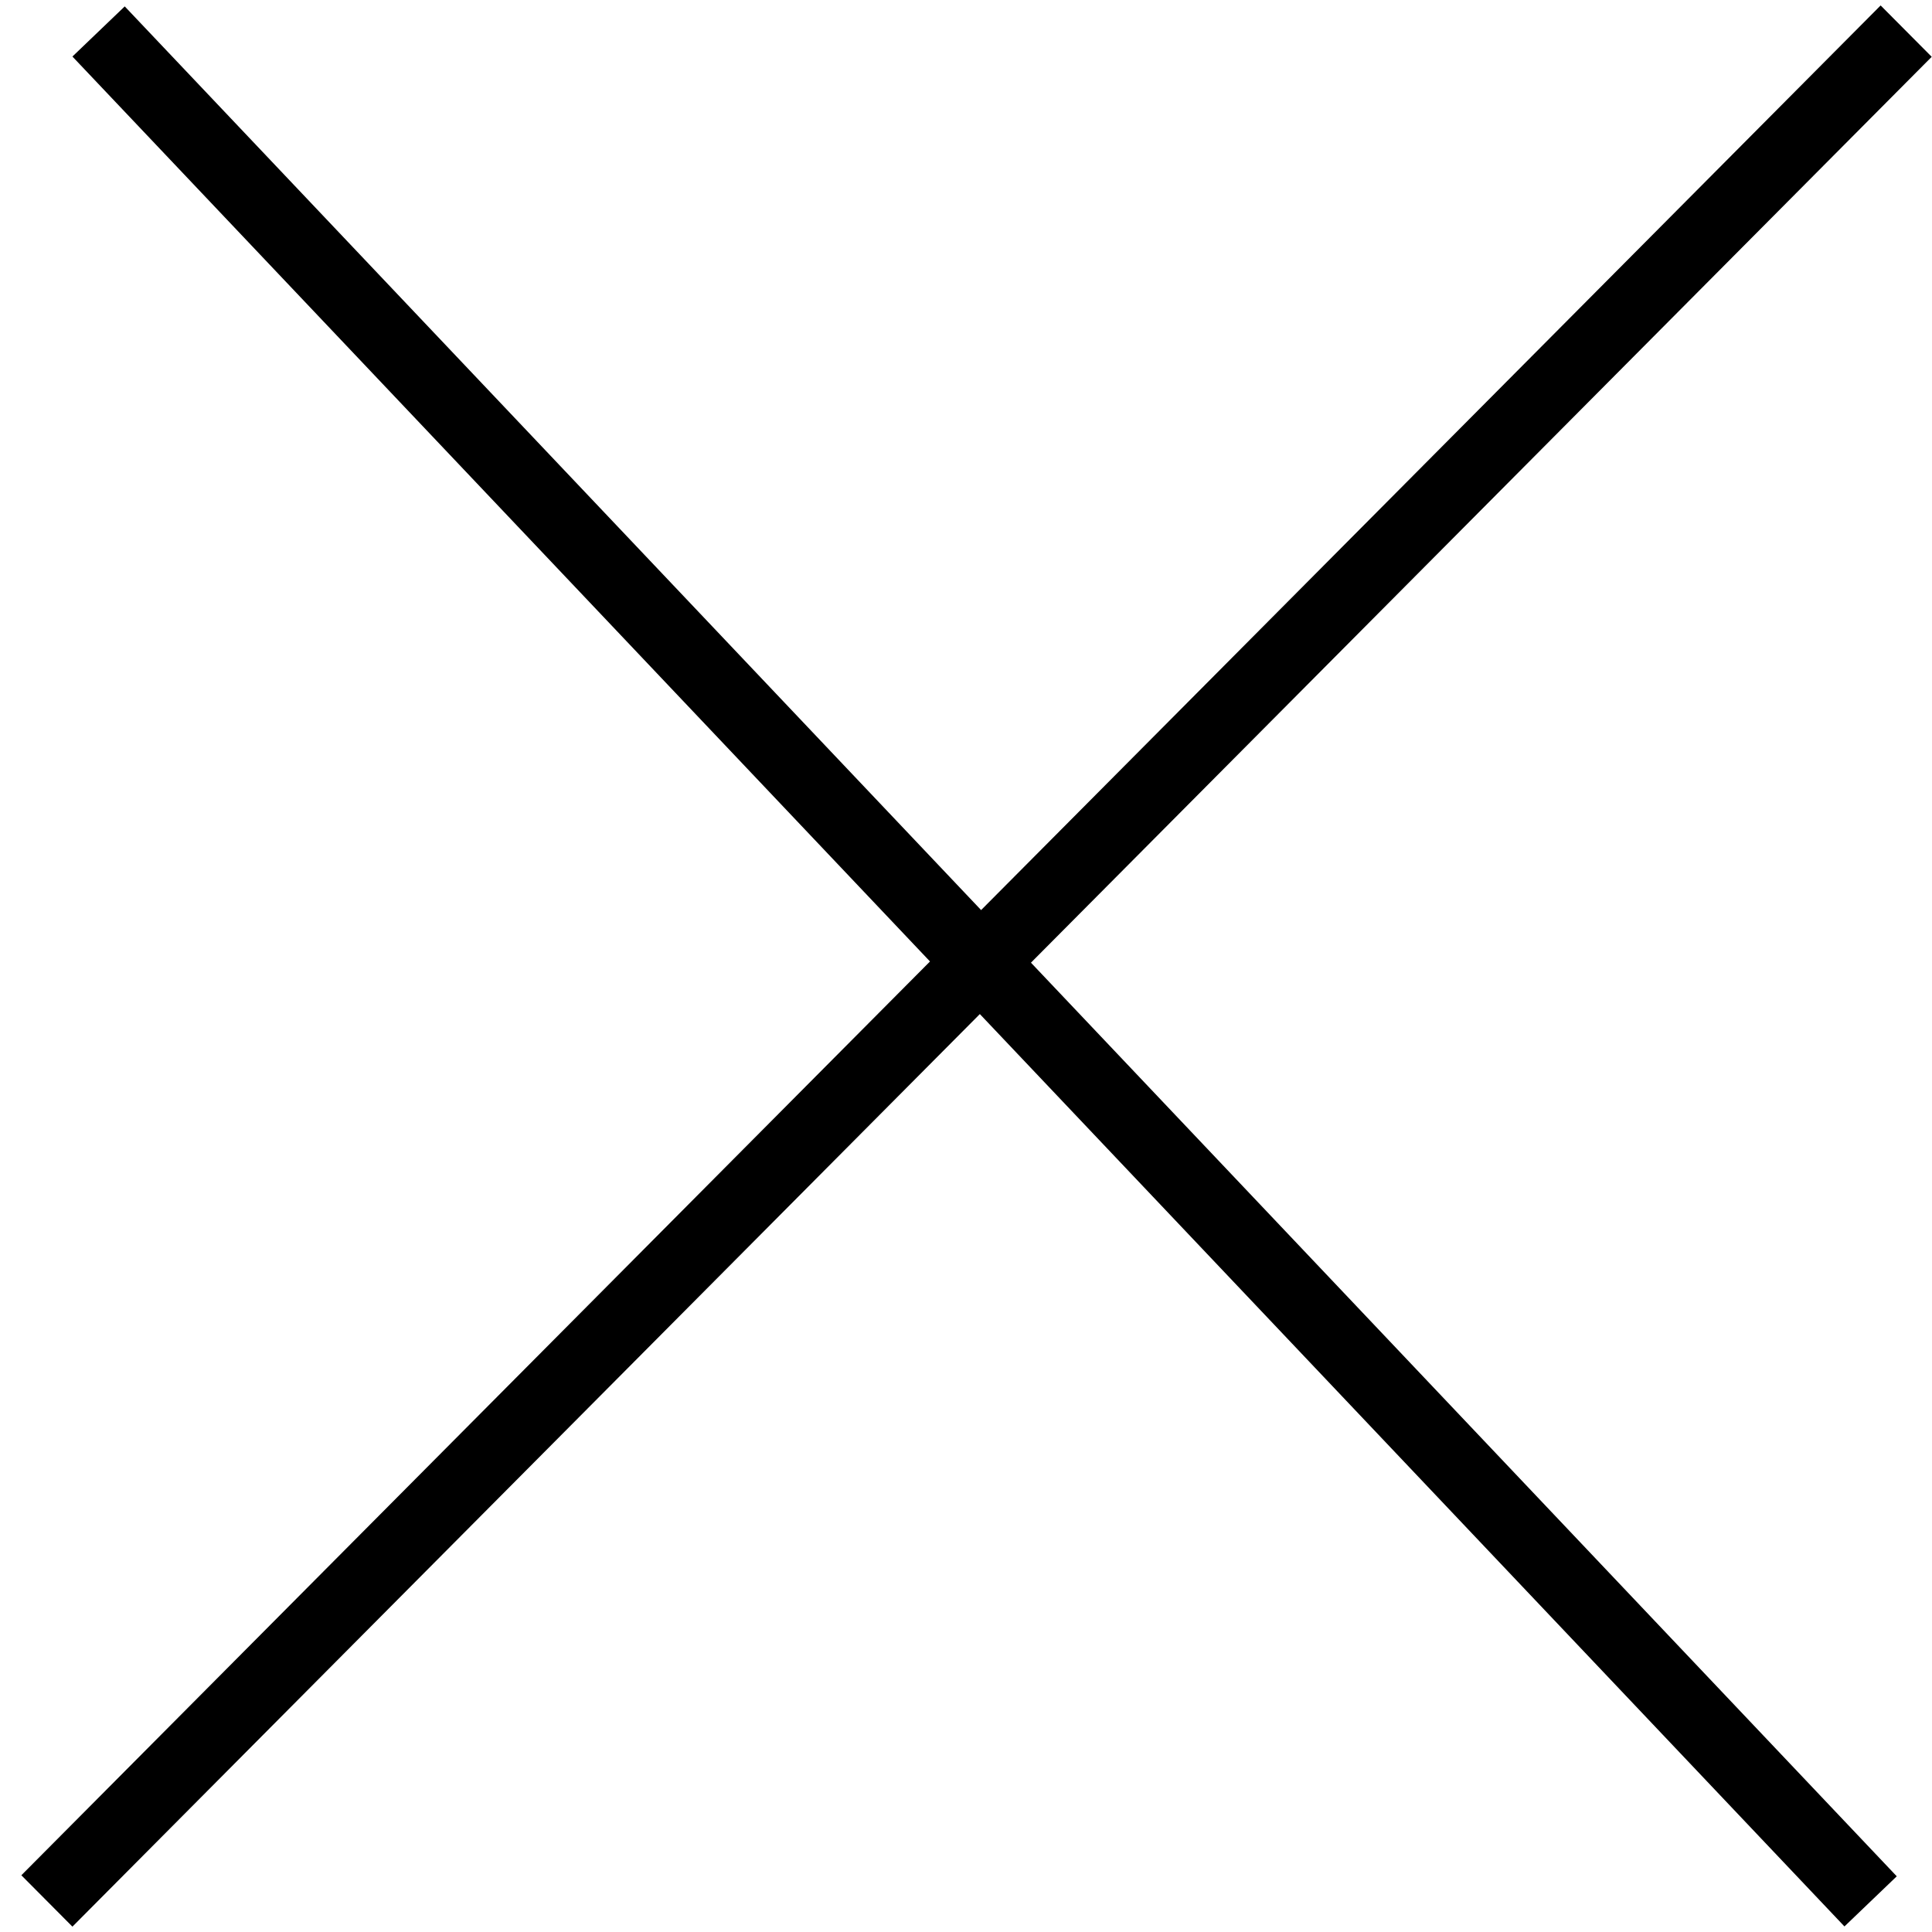
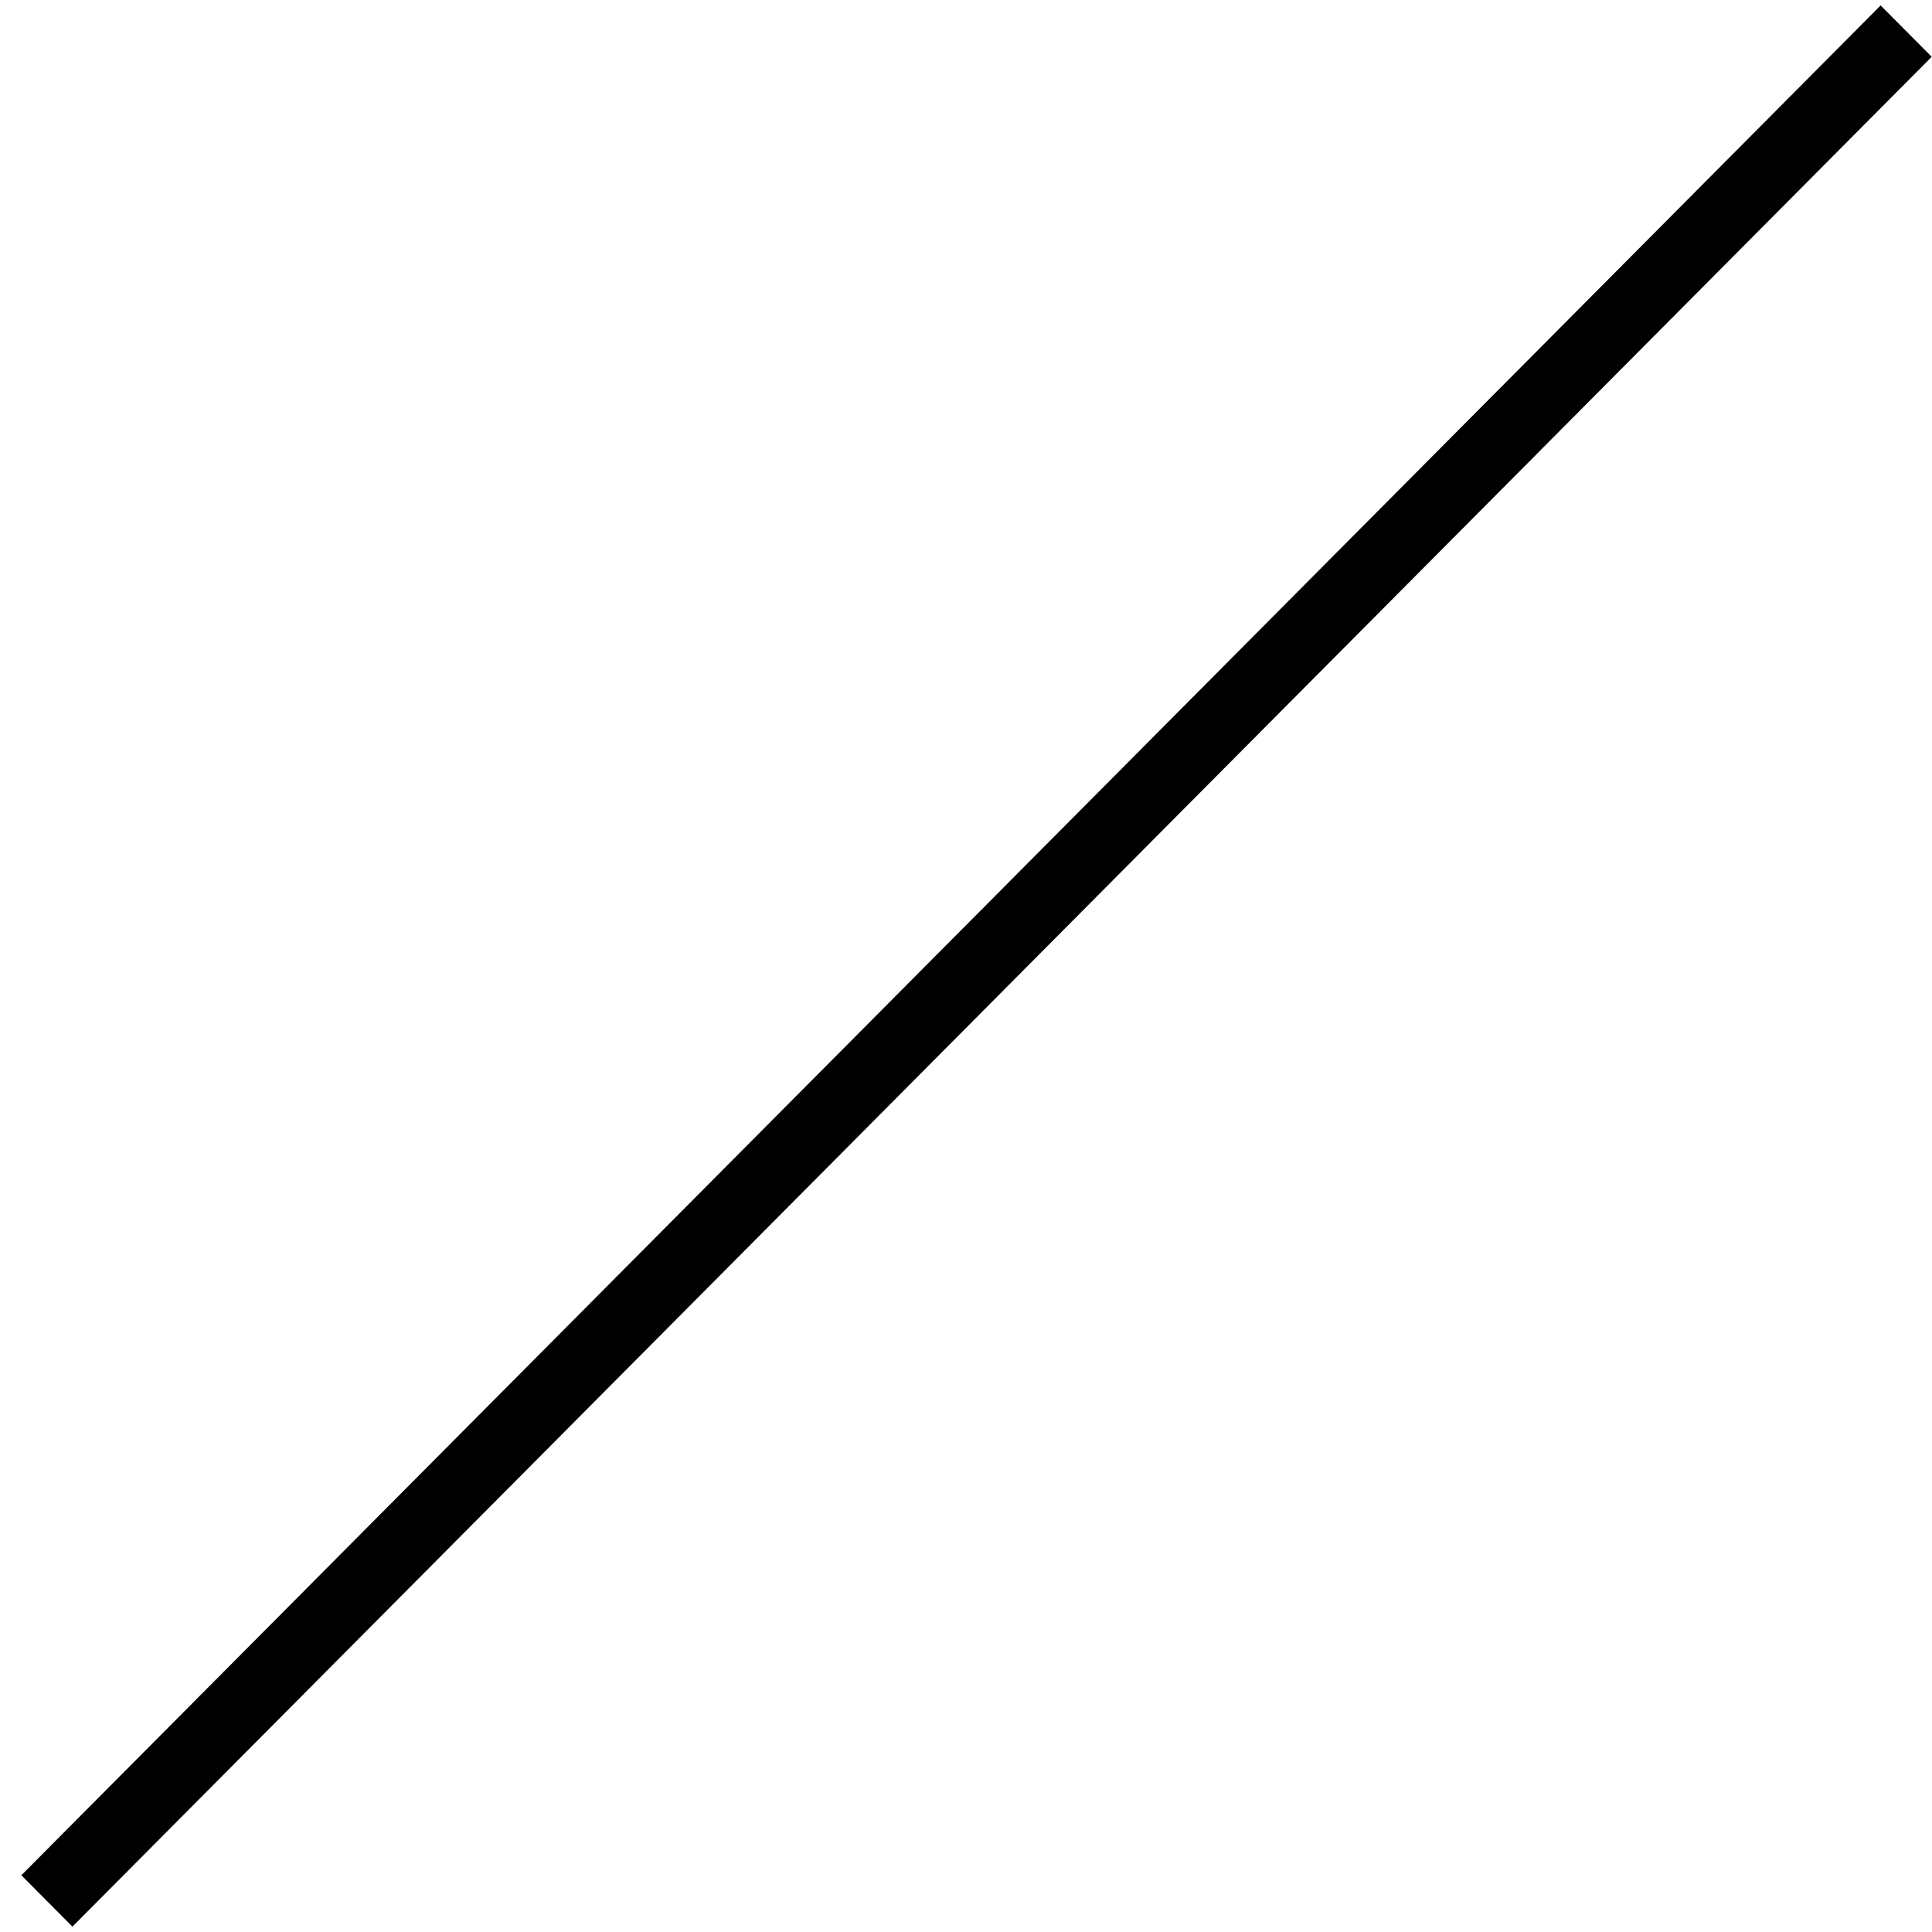
<svg xmlns="http://www.w3.org/2000/svg" width="80" height="80" viewBox="0 0 80 80" fill="none">
-   <line y1="-1.5" x2="106.651" y2="-1.5" transform="matrix(0.688 0.726 -0.722 0.692 2.999 2.341)" stroke="black" stroke-width="3" />
  <line y1="-1.5" x2="109.204" y2="-1.5" transform="matrix(0.705 -0.709 0.705 0.709 2.999 79.778)" stroke="black" stroke-width="3" />
</svg>